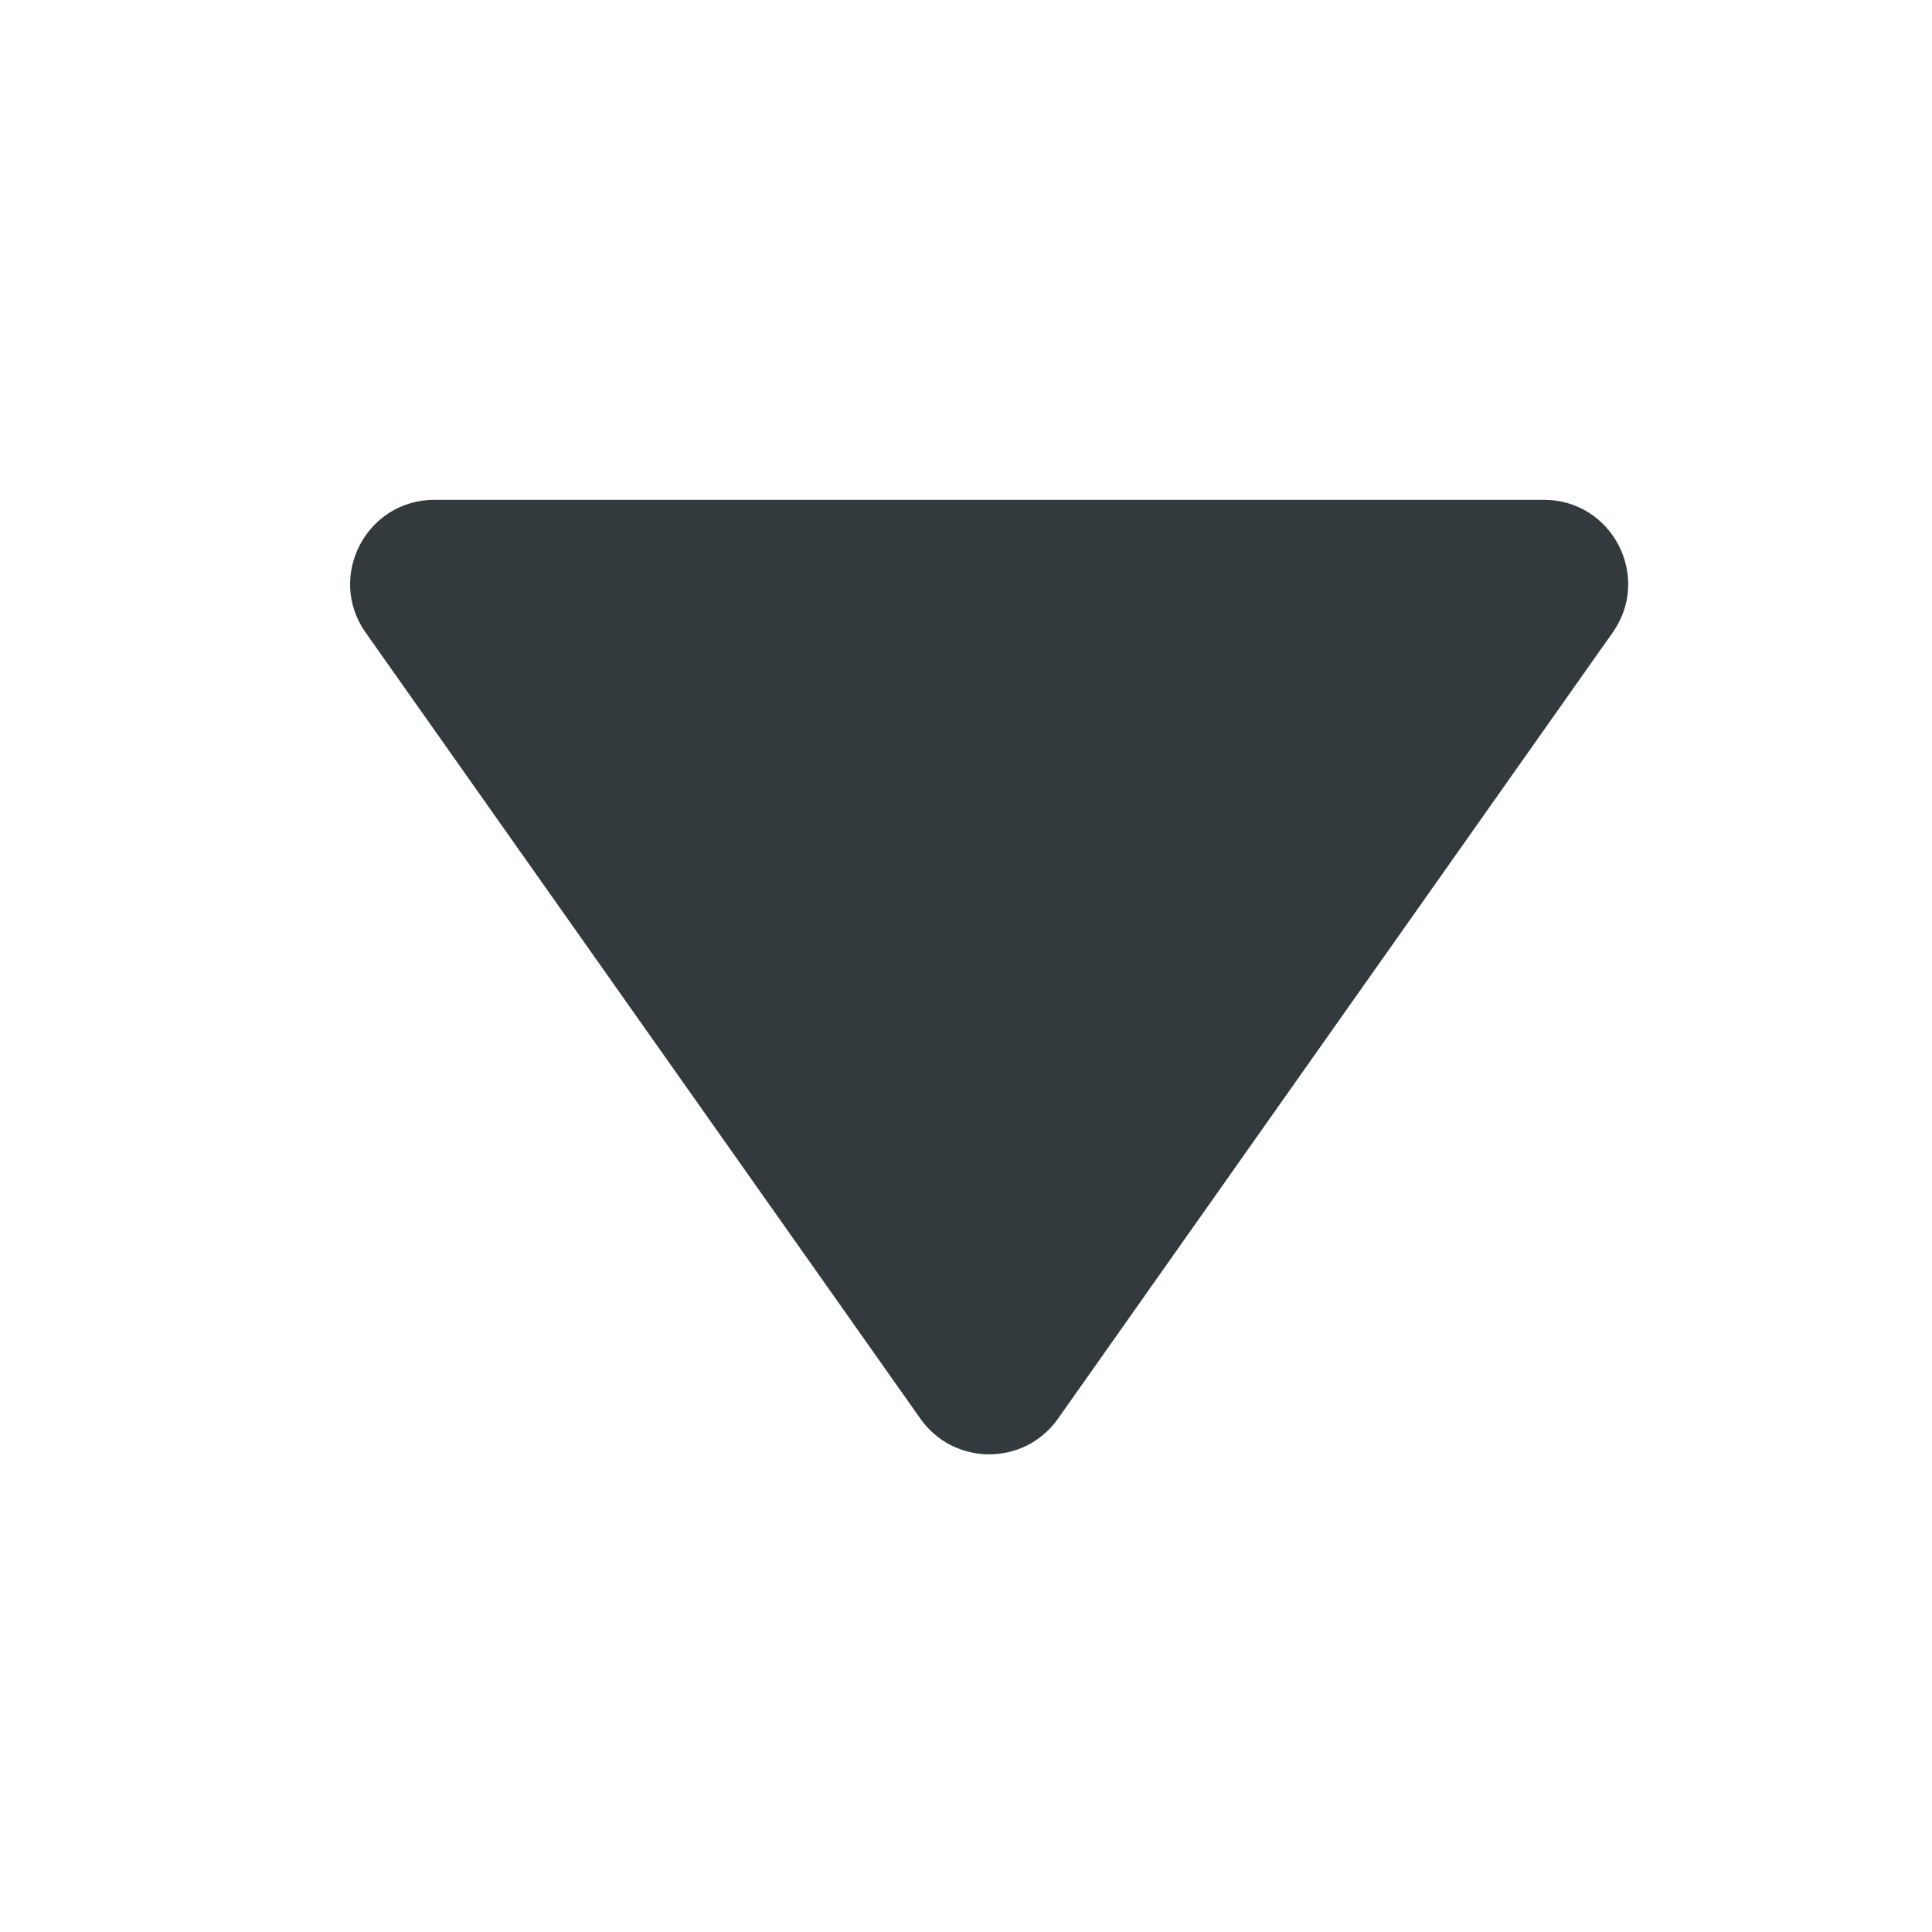
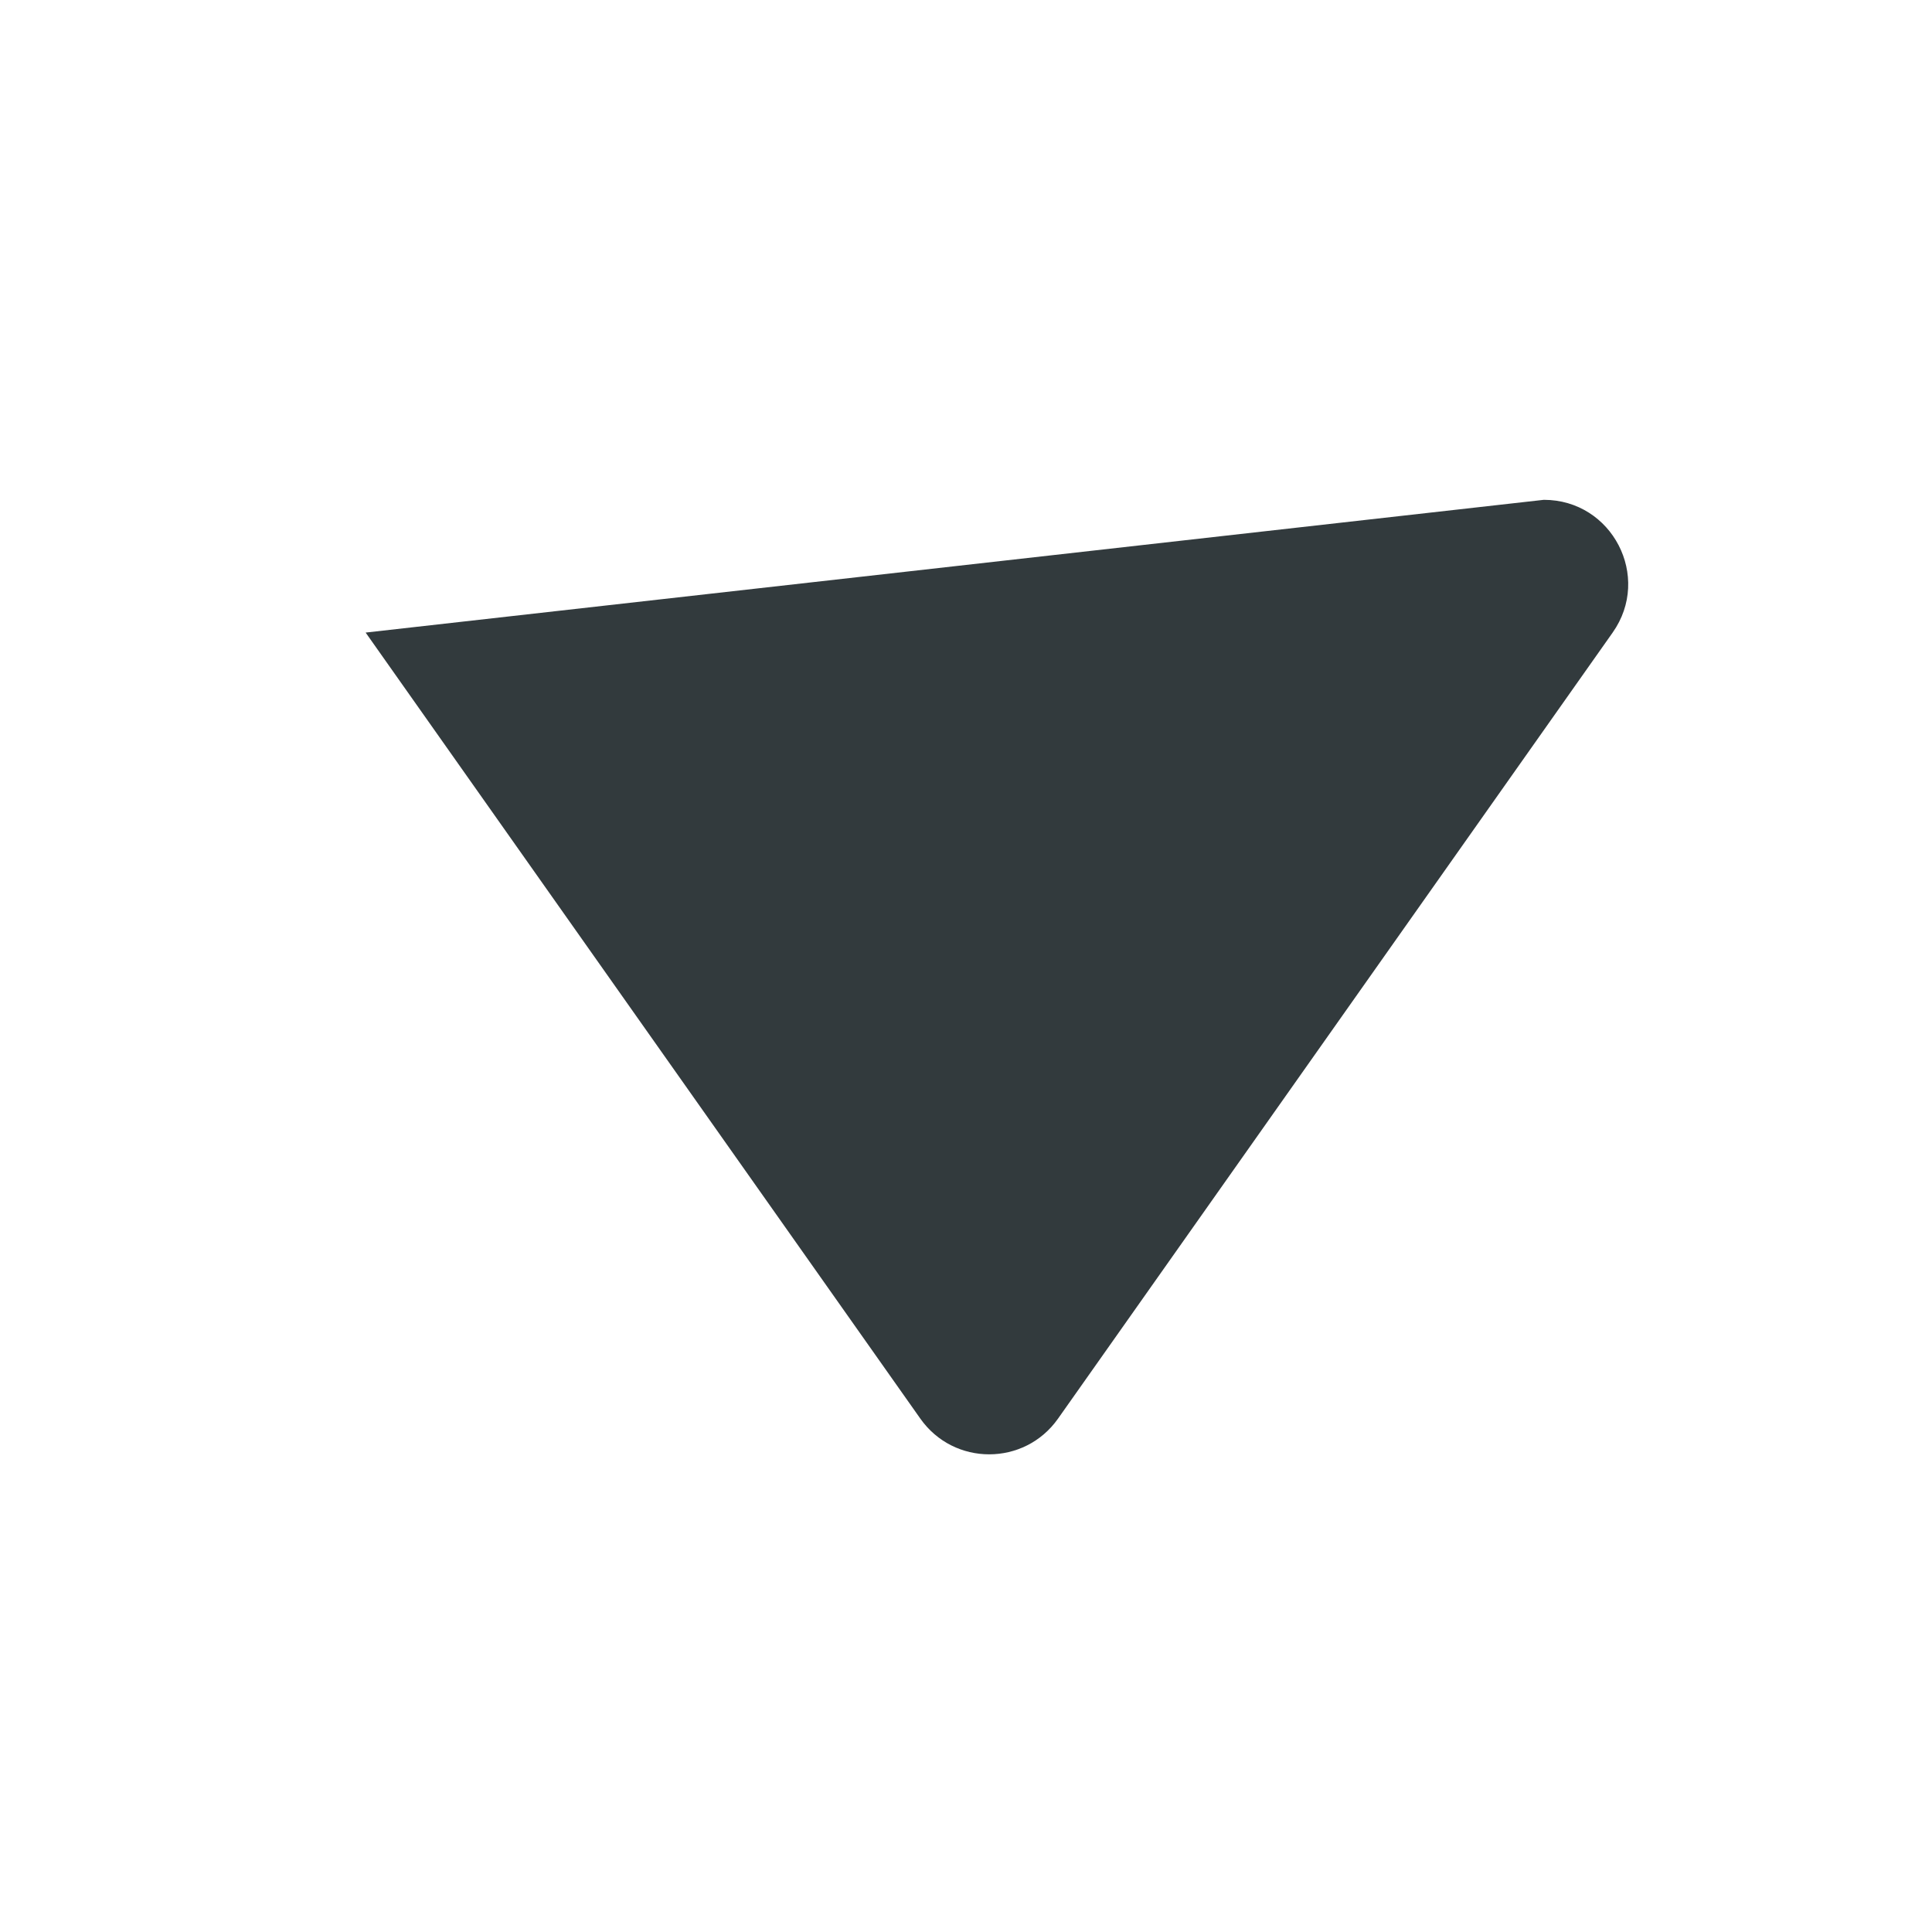
<svg xmlns="http://www.w3.org/2000/svg" width="24" height="24" viewBox="0 0 24 24" fill="none">
-   <path d="M13.143 17.623C12.726 18.214 11.85 18.214 11.433 17.623L4.542 7.858C4.053 7.165 4.549 6.209 5.397 6.209L19.178 6.209C20.027 6.209 20.522 7.165 20.033 7.858L13.143 17.623Z" fill="#323A3D" />
+   <path d="M13.143 17.623C12.726 18.214 11.85 18.214 11.433 17.623L4.542 7.858L19.178 6.209C20.027 6.209 20.522 7.165 20.033 7.858L13.143 17.623Z" fill="#323A3D" />
</svg>